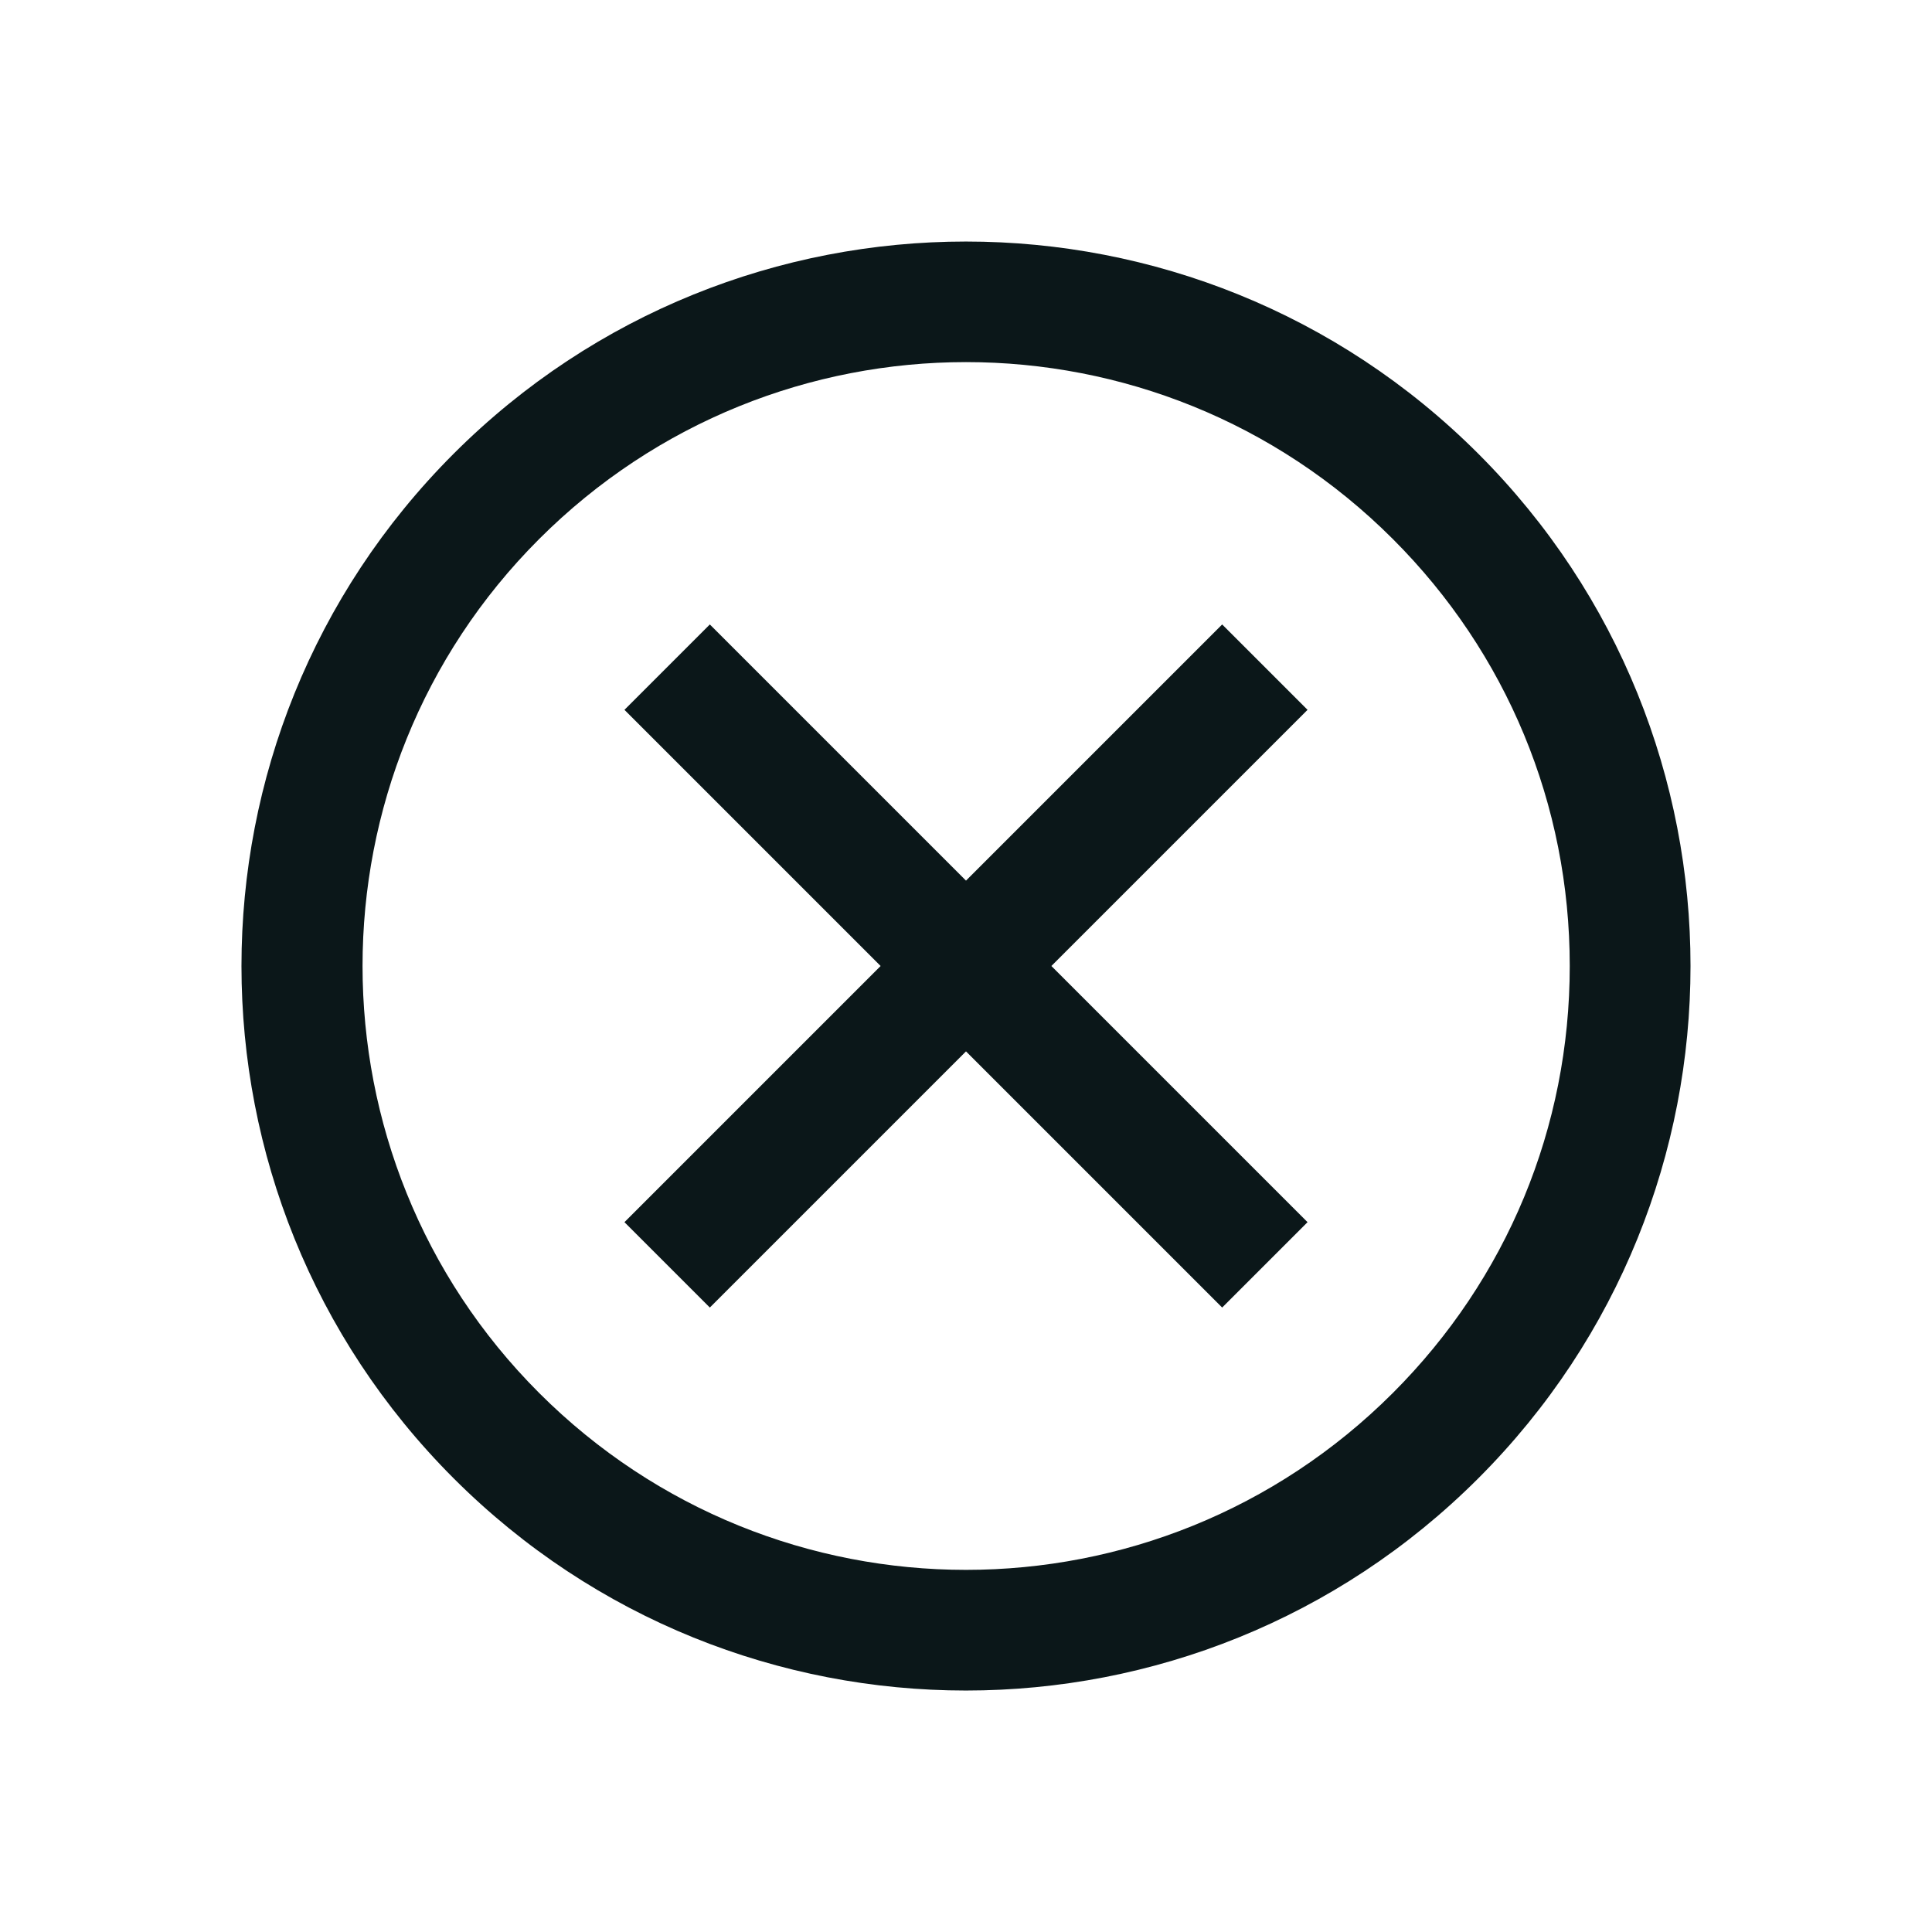
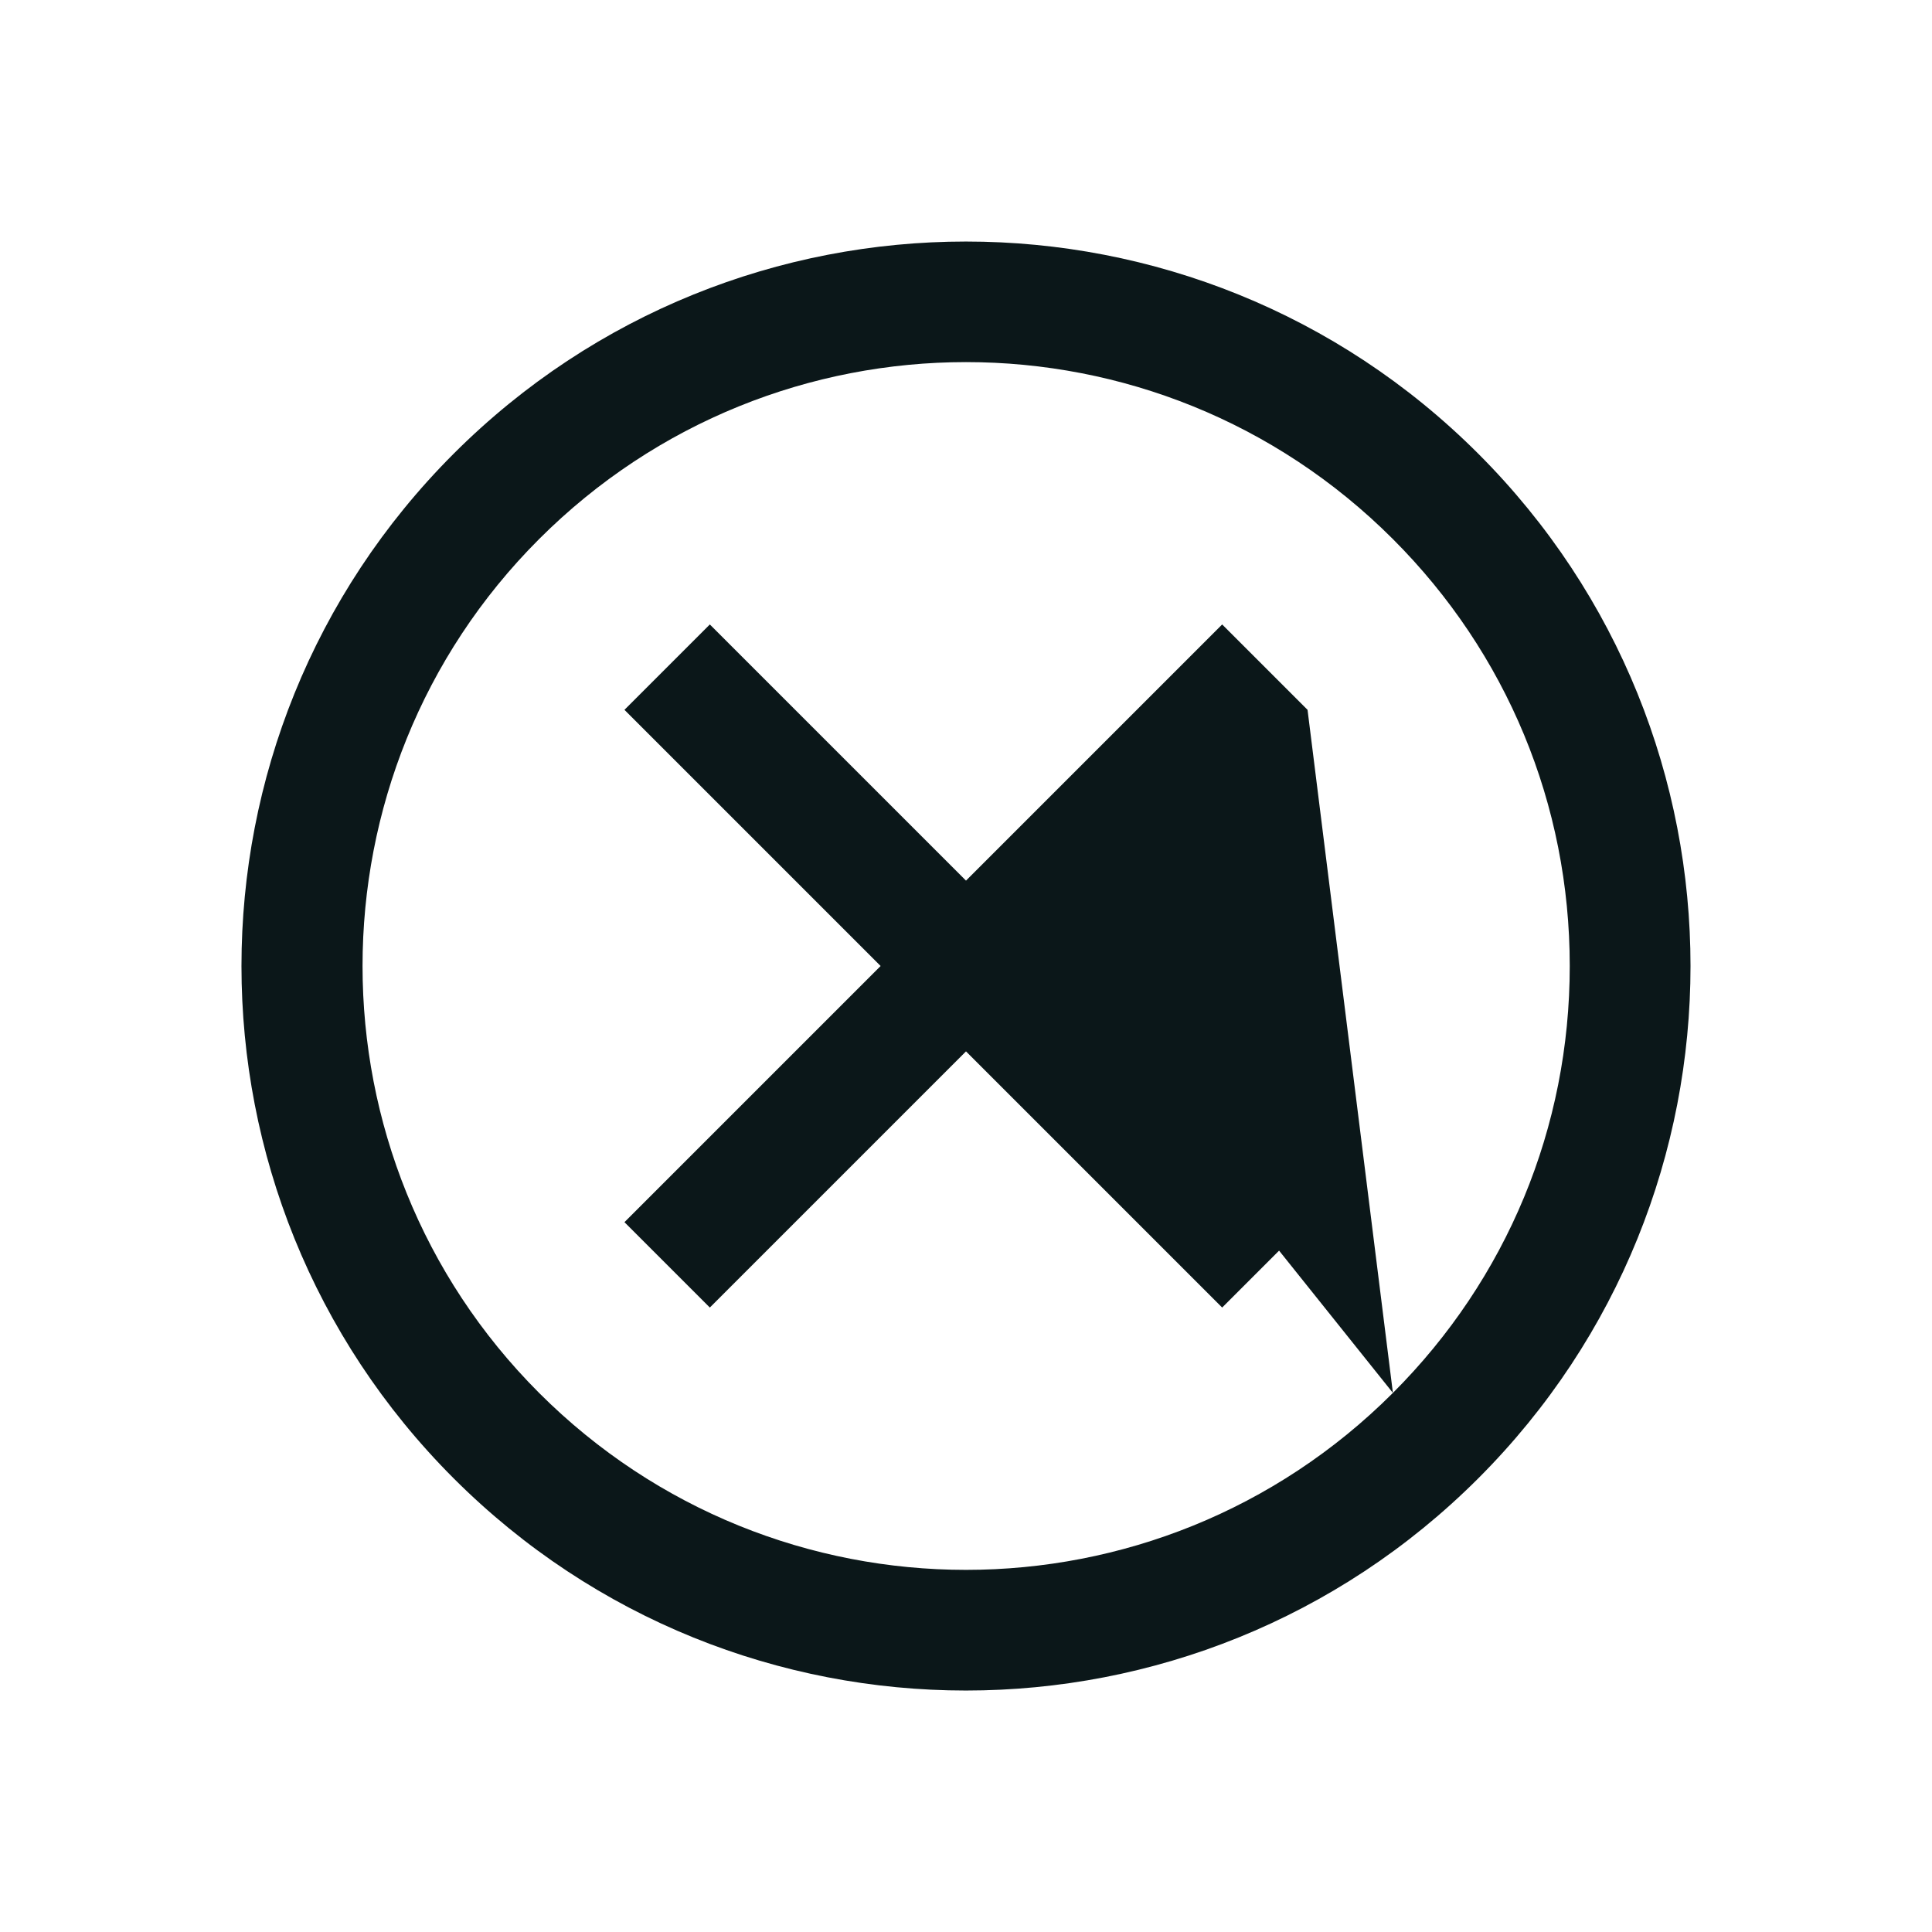
<svg xmlns="http://www.w3.org/2000/svg" version="1.1" id="Uploaded to svgrepo.com" width="800px" height="800px" viewBox="0 0 32 32" xml:space="preserve">
  <style type="text/css">
	.bentblocks_een{fill:#0B1719;}
</style>
-   <path class="bentblocks_een" d="M24.485,7.515c-4.686-4.686-12.284-4.686-16.971,0c-4.686,4.686-4.686,12.284,0,16.971  c4.686,4.686,12.284,4.686,16.971,0C29.172,19.799,29.172,12.201,24.485,7.515z M23.071,23.071c-3.908,3.908-10.234,3.908-14.142,0  c-3.899-3.899-3.899-10.243,0-14.142c3.908-3.908,10.234-3.909,14.142,0C24.96,10.818,26,13.329,26,16  C26,18.671,24.96,21.182,23.071,23.071z M21.657,11.757L17.414,16l4.243,4.243l-1.414,1.414L16,17.414l-4.243,4.243l-1.414-1.414  L14.586,16l-4.243-4.243l1.414-1.414L16,14.586l4.243-4.243L21.657,11.757z" />
+   <path class="bentblocks_een" d="M24.485,7.515c-4.686-4.686-12.284-4.686-16.971,0c-4.686,4.686-4.686,12.284,0,16.971  c4.686,4.686,12.284,4.686,16.971,0C29.172,19.799,29.172,12.201,24.485,7.515z M23.071,23.071c-3.908,3.908-10.234,3.908-14.142,0  c-3.899-3.899-3.899-10.243,0-14.142c3.908-3.908,10.234-3.909,14.142,0C24.96,10.818,26,13.329,26,16  C26,18.671,24.96,21.182,23.071,23.071z L17.414,16l4.243,4.243l-1.414,1.414L16,17.414l-4.243,4.243l-1.414-1.414  L14.586,16l-4.243-4.243l1.414-1.414L16,14.586l4.243-4.243L21.657,11.757z" />
</svg>